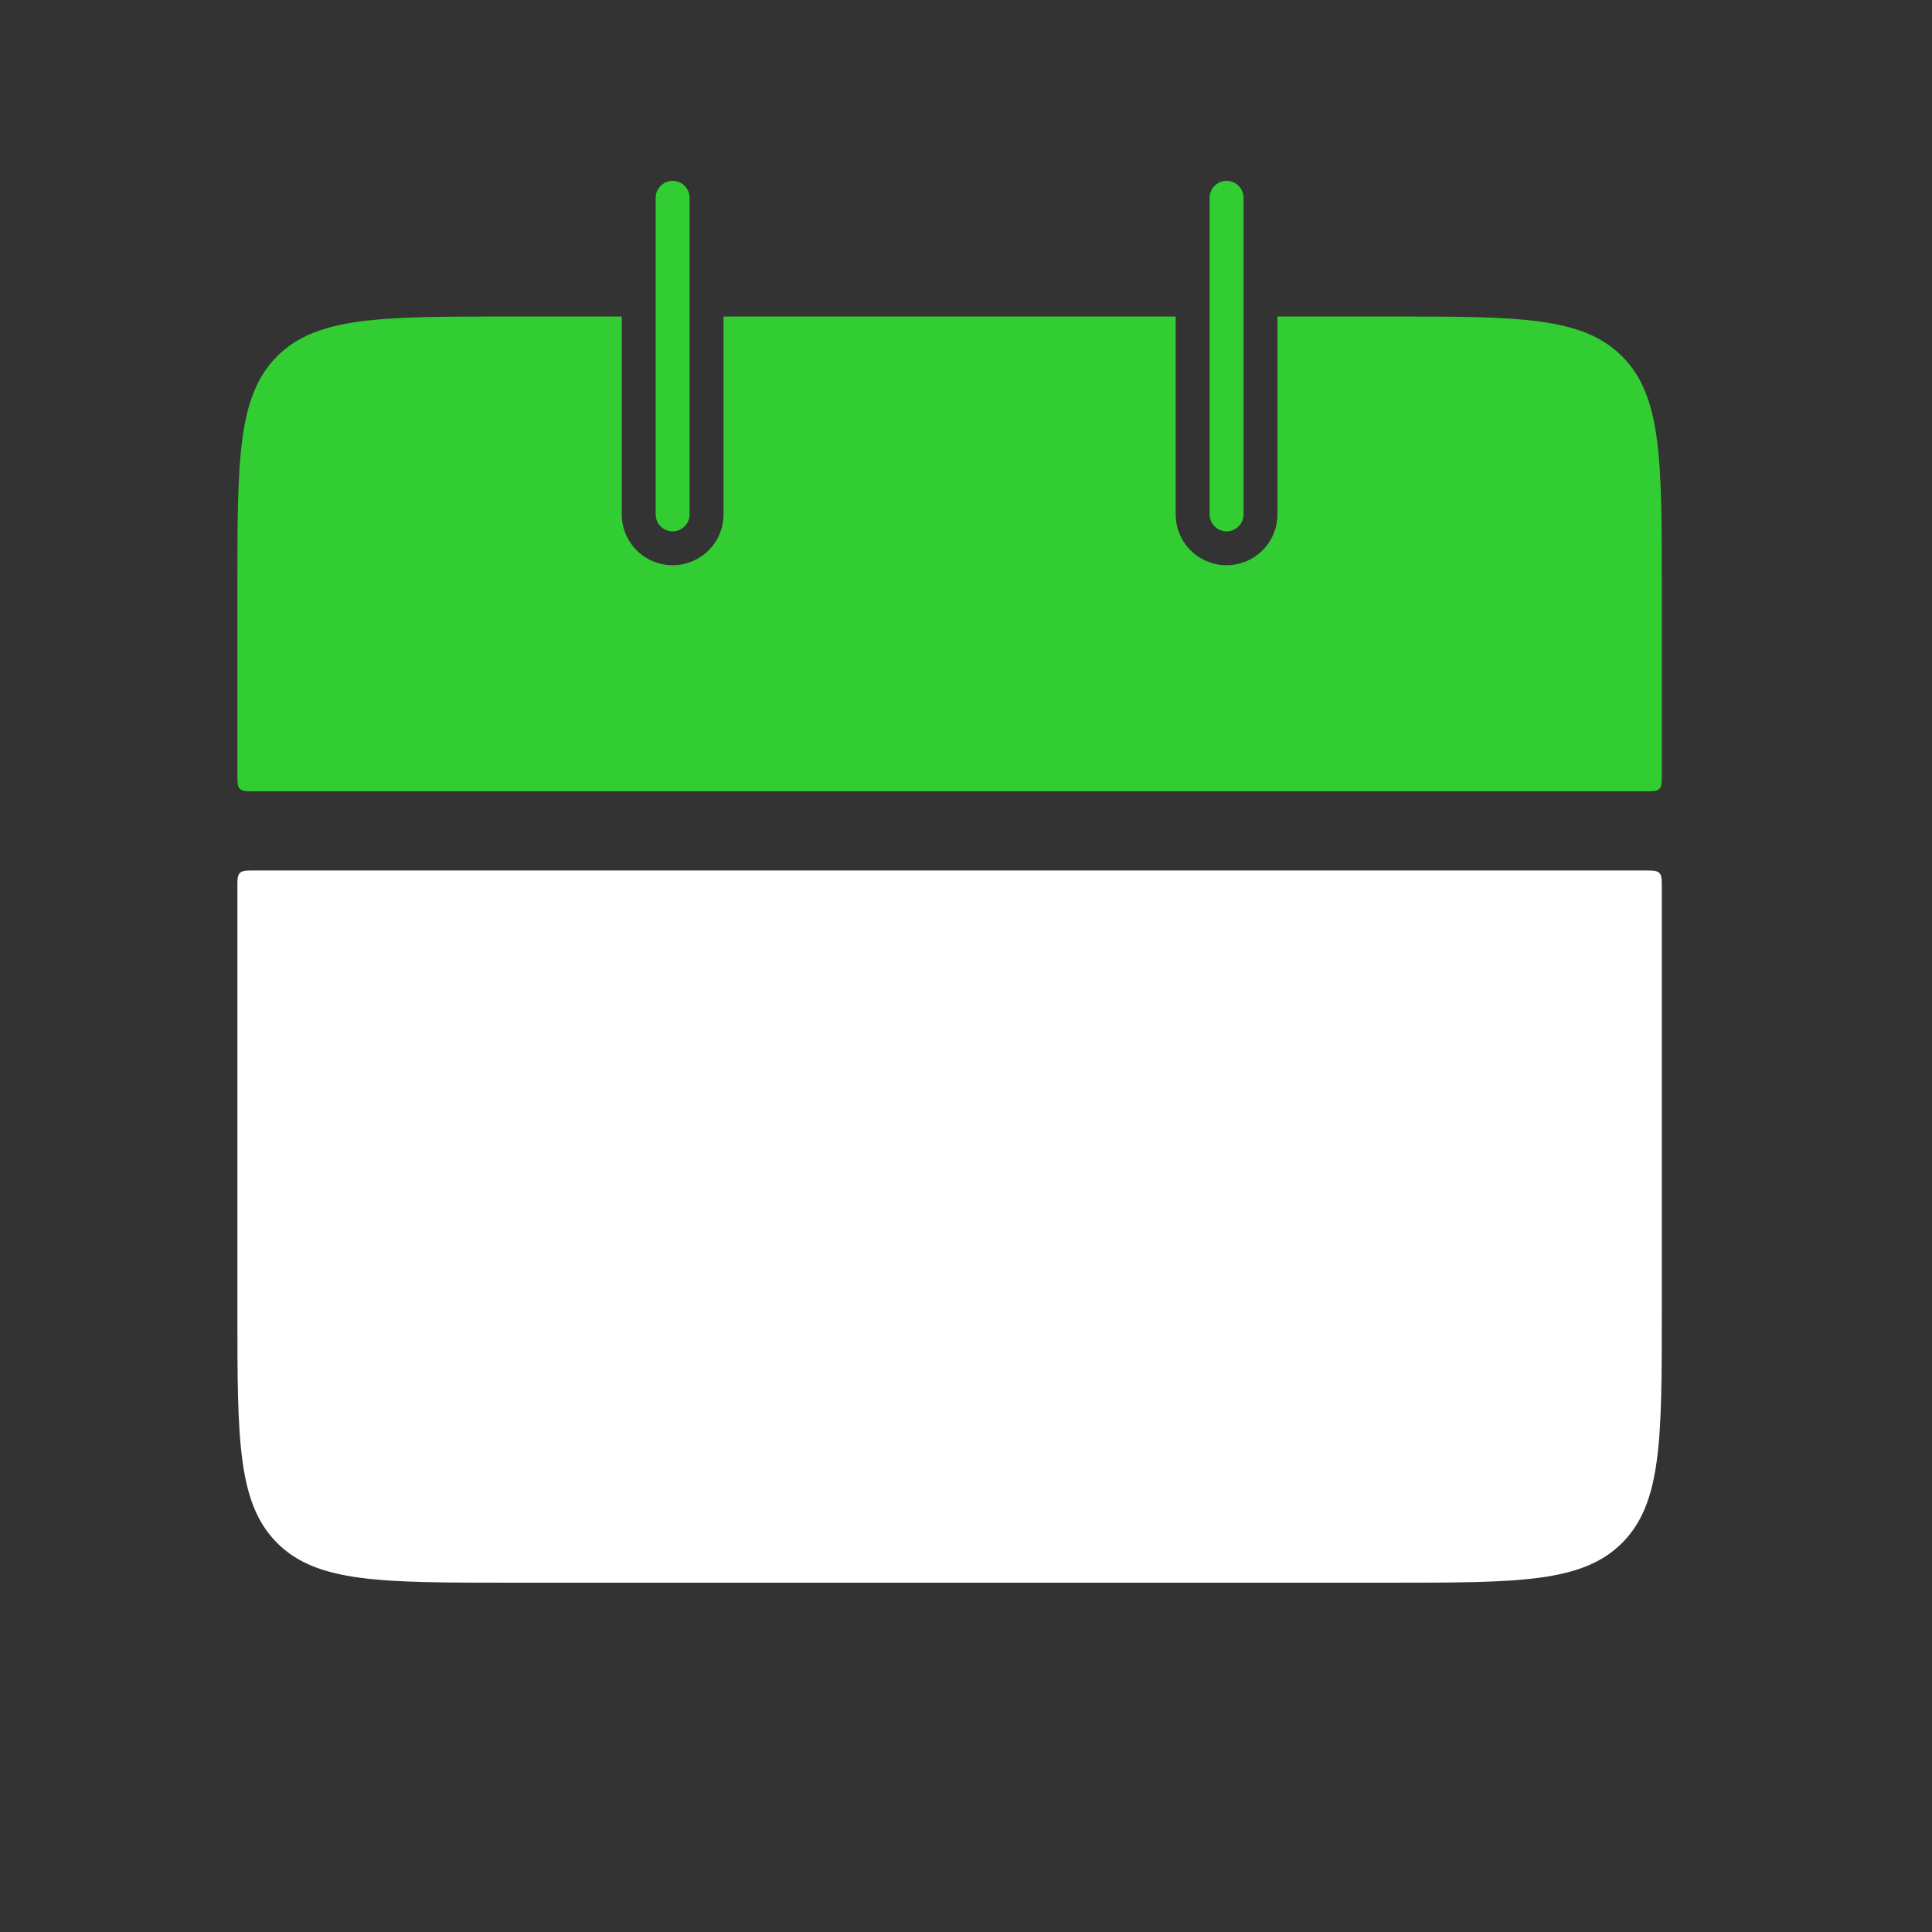
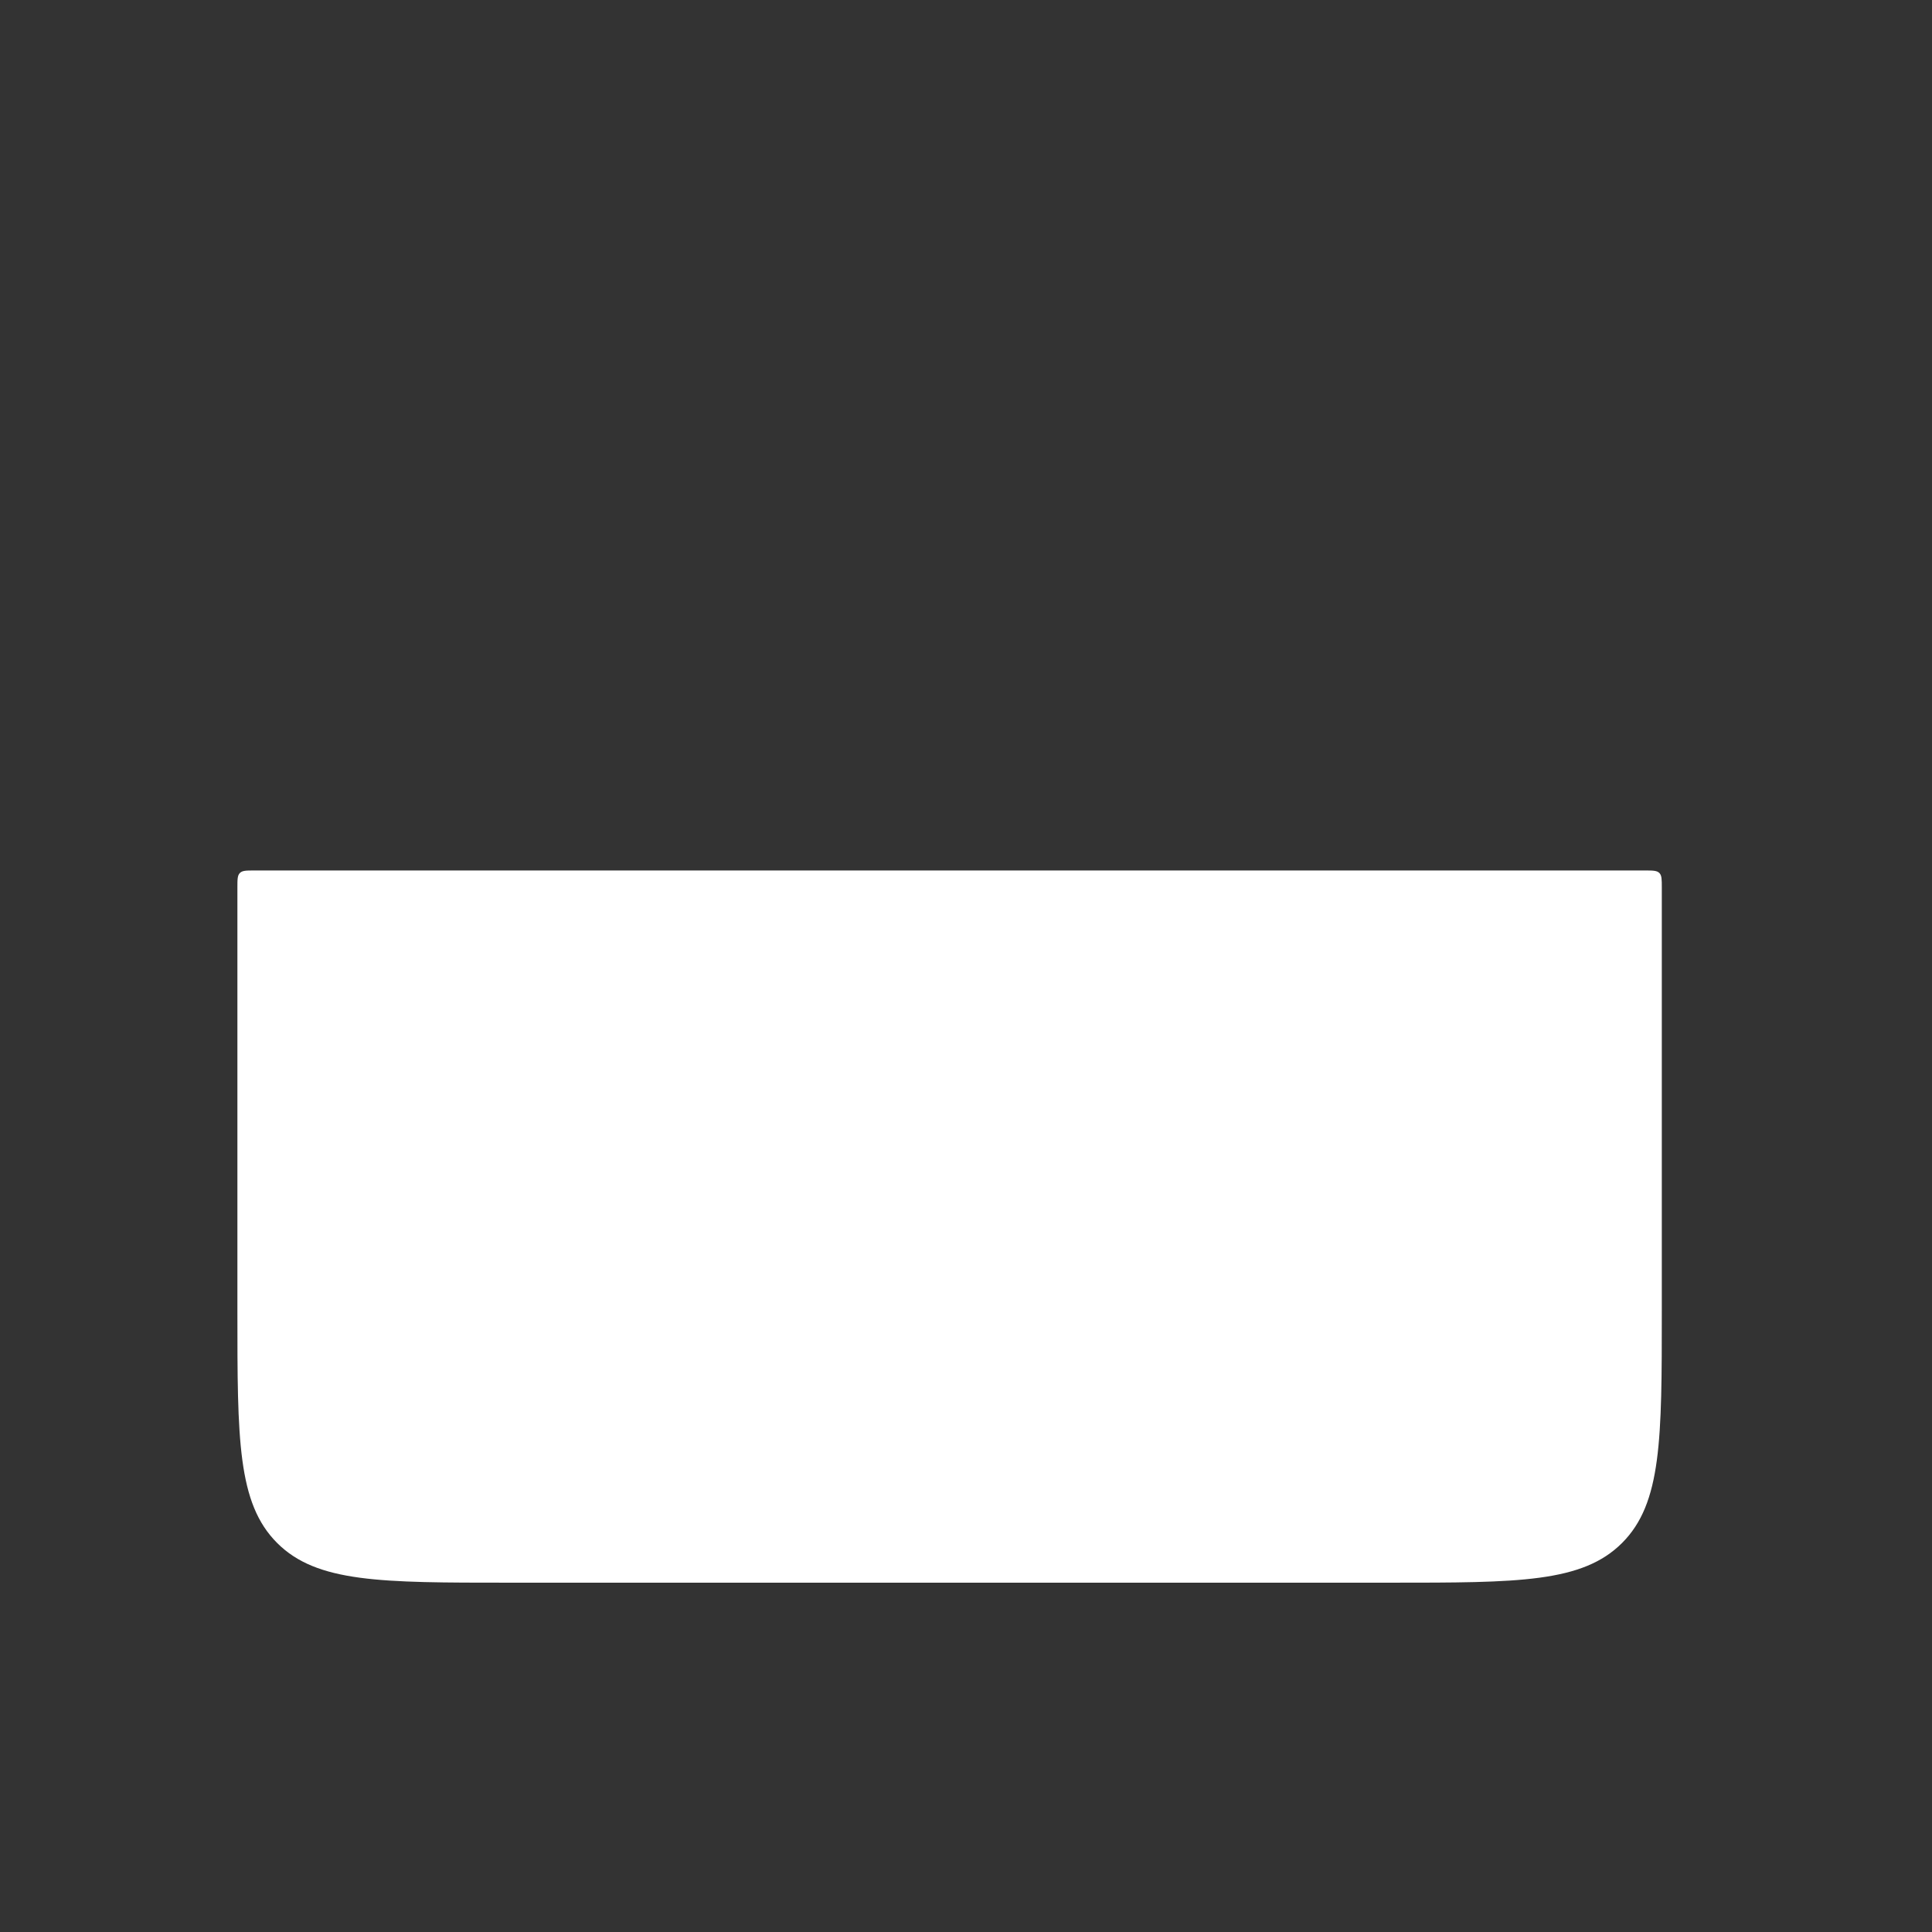
<svg xmlns="http://www.w3.org/2000/svg" width="41" height="41" viewBox="0 0 41 41" fill="none">
  <rect x="0" y="0" width="41" height="41" fill="#333333" stroke="none" />
-   <path fill-rule="evenodd" clip-rule="evenodd" d="M13.195 6.717H10.796C8.082 6.717 6.724 6.717 5.881 7.561C5.038 8.404 5.038 9.761 5.038 12.475V16.434C5.038 16.603 5.038 16.688 5.091 16.741C5.143 16.793 5.228 16.793 5.398 16.793H34.906C35.076 16.793 35.161 16.793 35.214 16.741C35.266 16.688 35.266 16.603 35.266 16.434V12.475C35.266 9.761 35.266 8.404 34.423 7.561C33.58 6.717 32.223 6.717 29.509 6.717H27.109L27.109 10.916C27.109 11.512 26.626 11.995 26.03 11.995C25.434 11.995 24.95 11.512 24.95 10.916L24.95 6.717H15.354L15.354 10.916C15.354 11.512 14.871 11.995 14.274 11.995C13.678 11.995 13.195 11.512 13.195 10.916L13.195 6.717Z" fill="#32CD32" />
  <path d="M5.038 18.833C5.038 18.663 5.038 18.578 5.091 18.526C5.143 18.473 5.228 18.473 5.398 18.473H34.906C35.076 18.473 35.161 18.473 35.214 18.526C35.266 18.578 35.266 18.663 35.266 18.833V27.829C35.266 30.543 35.266 31.901 34.423 32.744C33.58 33.587 32.223 33.587 29.509 33.587H10.796C8.082 33.587 6.724 33.587 5.881 32.744C5.038 31.901 5.038 30.543 5.038 27.829V18.833Z" fill="white" />
-   <path d="M14.274 4.198L14.274 10.916" stroke="#32CD32" stroke-width="0.72" stroke-linecap="round" />
-   <path d="M26.03 4.198L26.03 10.916" stroke="#32CD32" stroke-width="0.72" stroke-linecap="round" />
</svg>